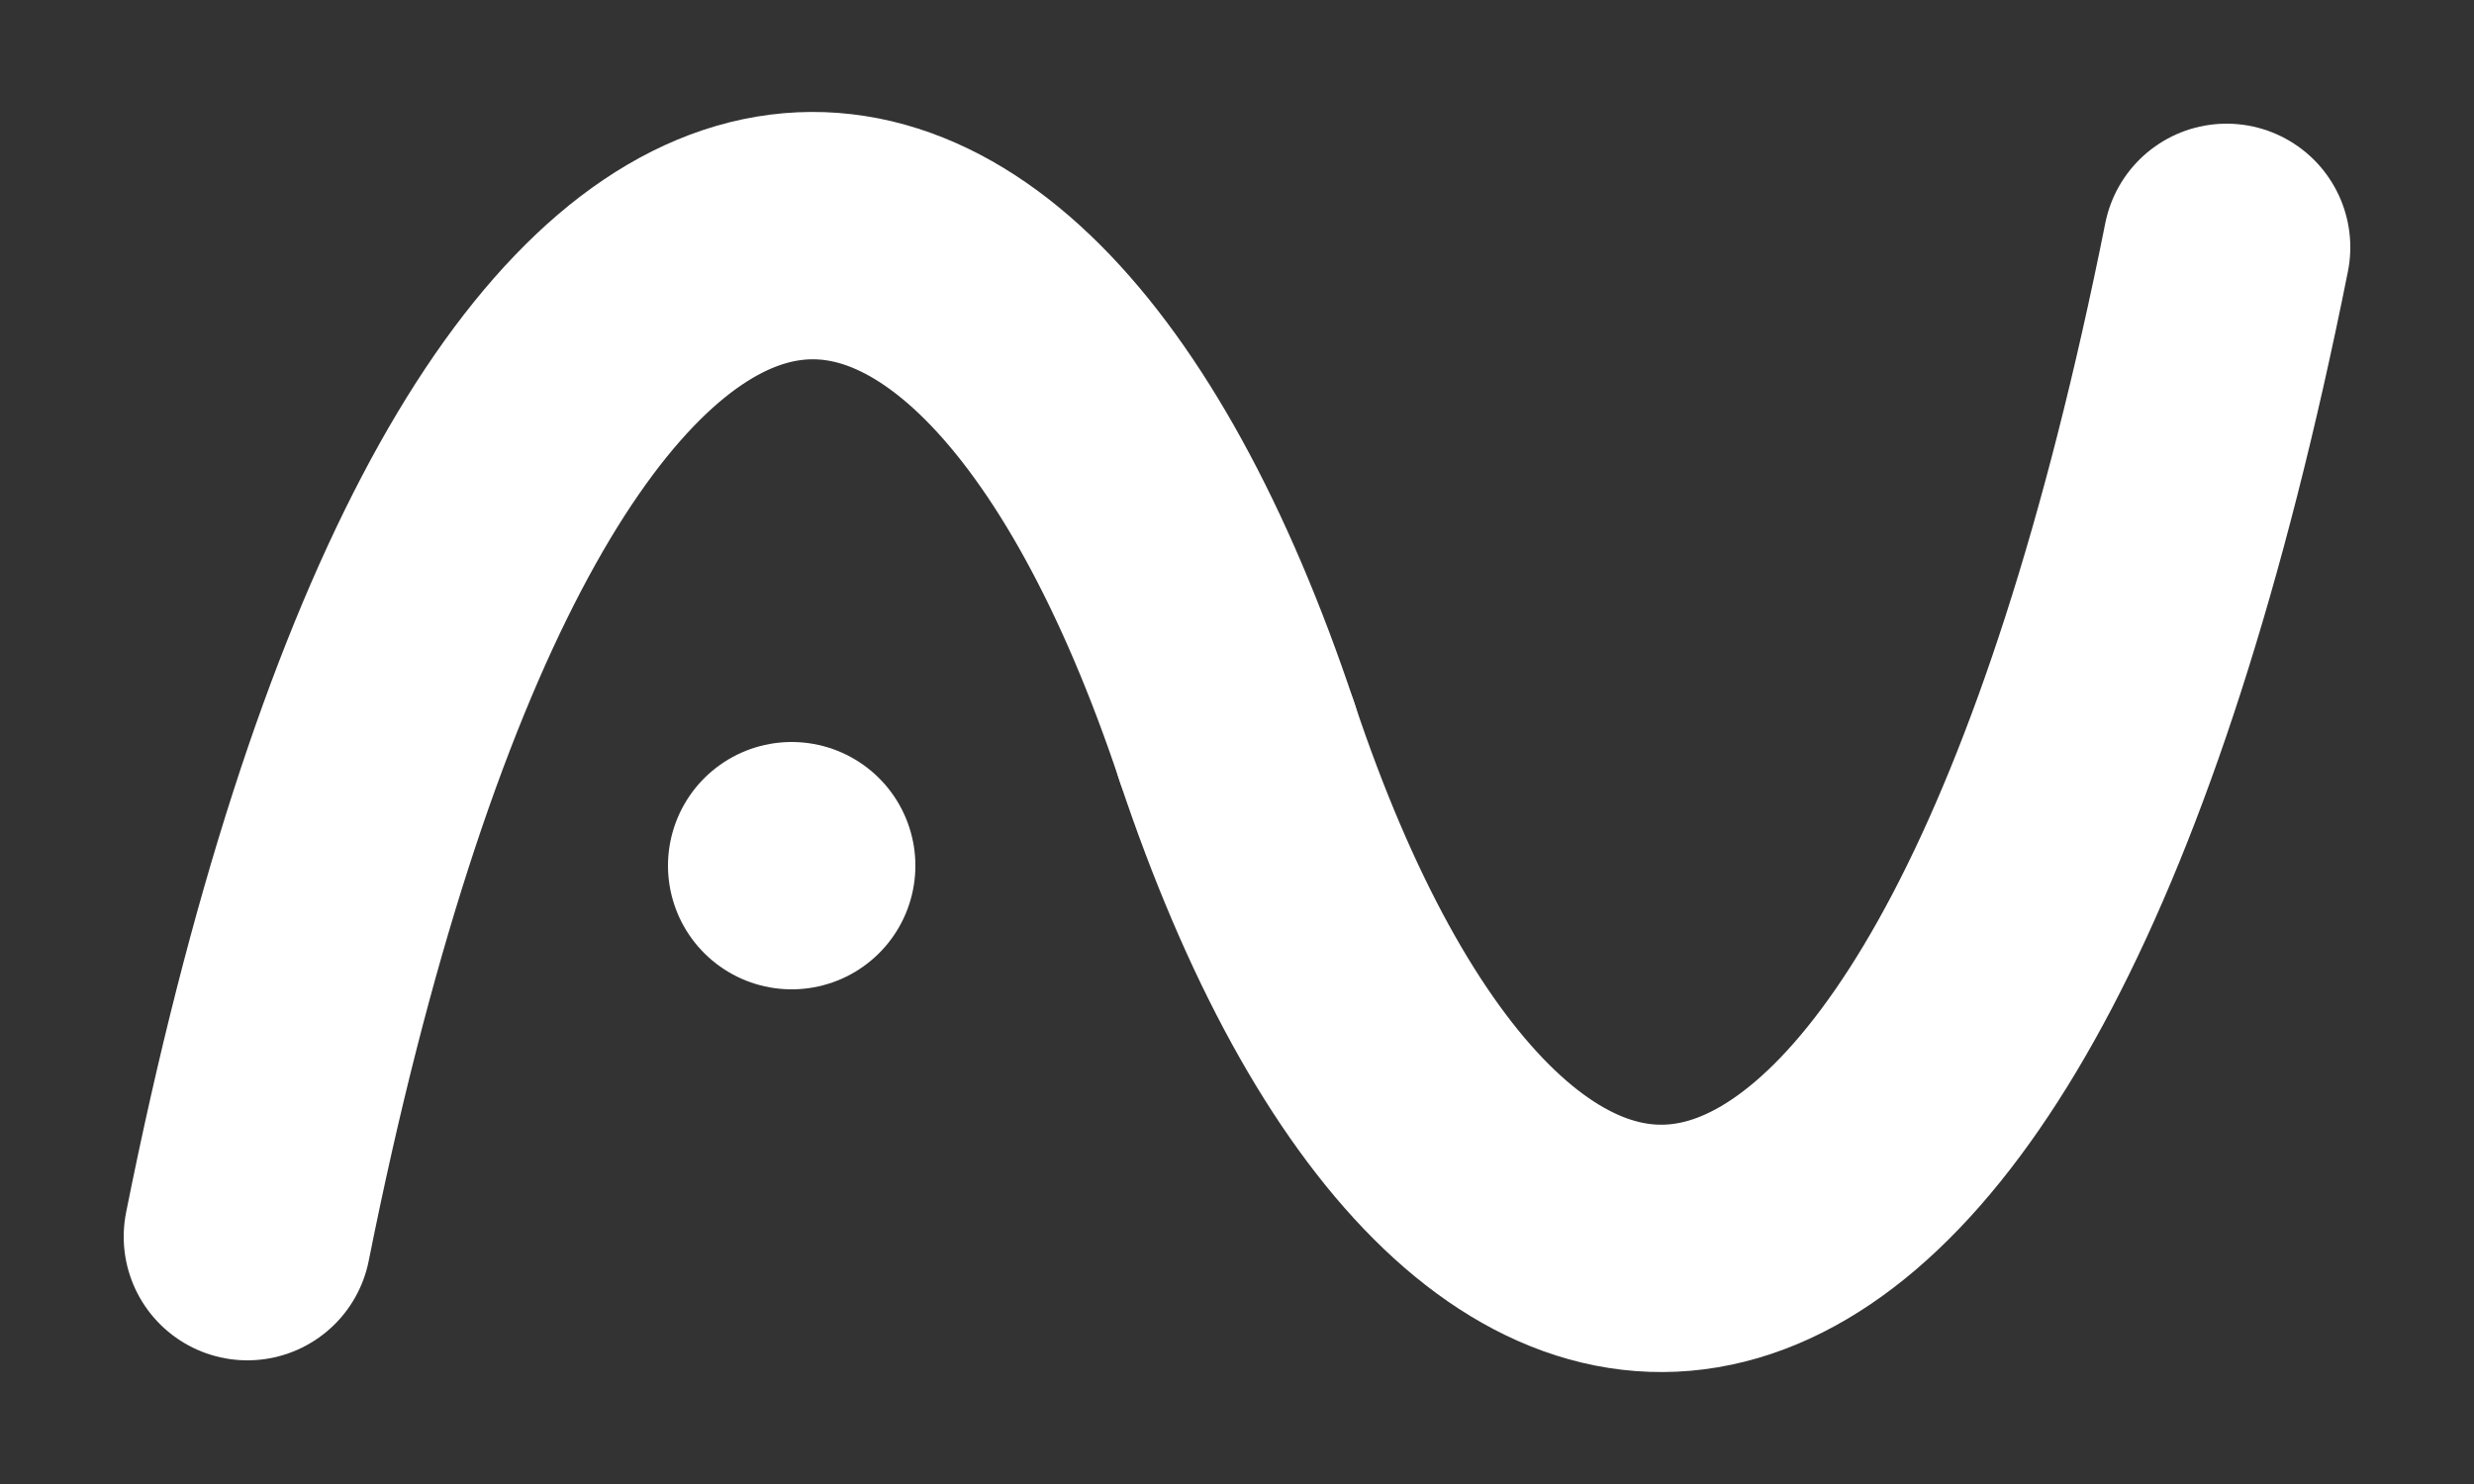
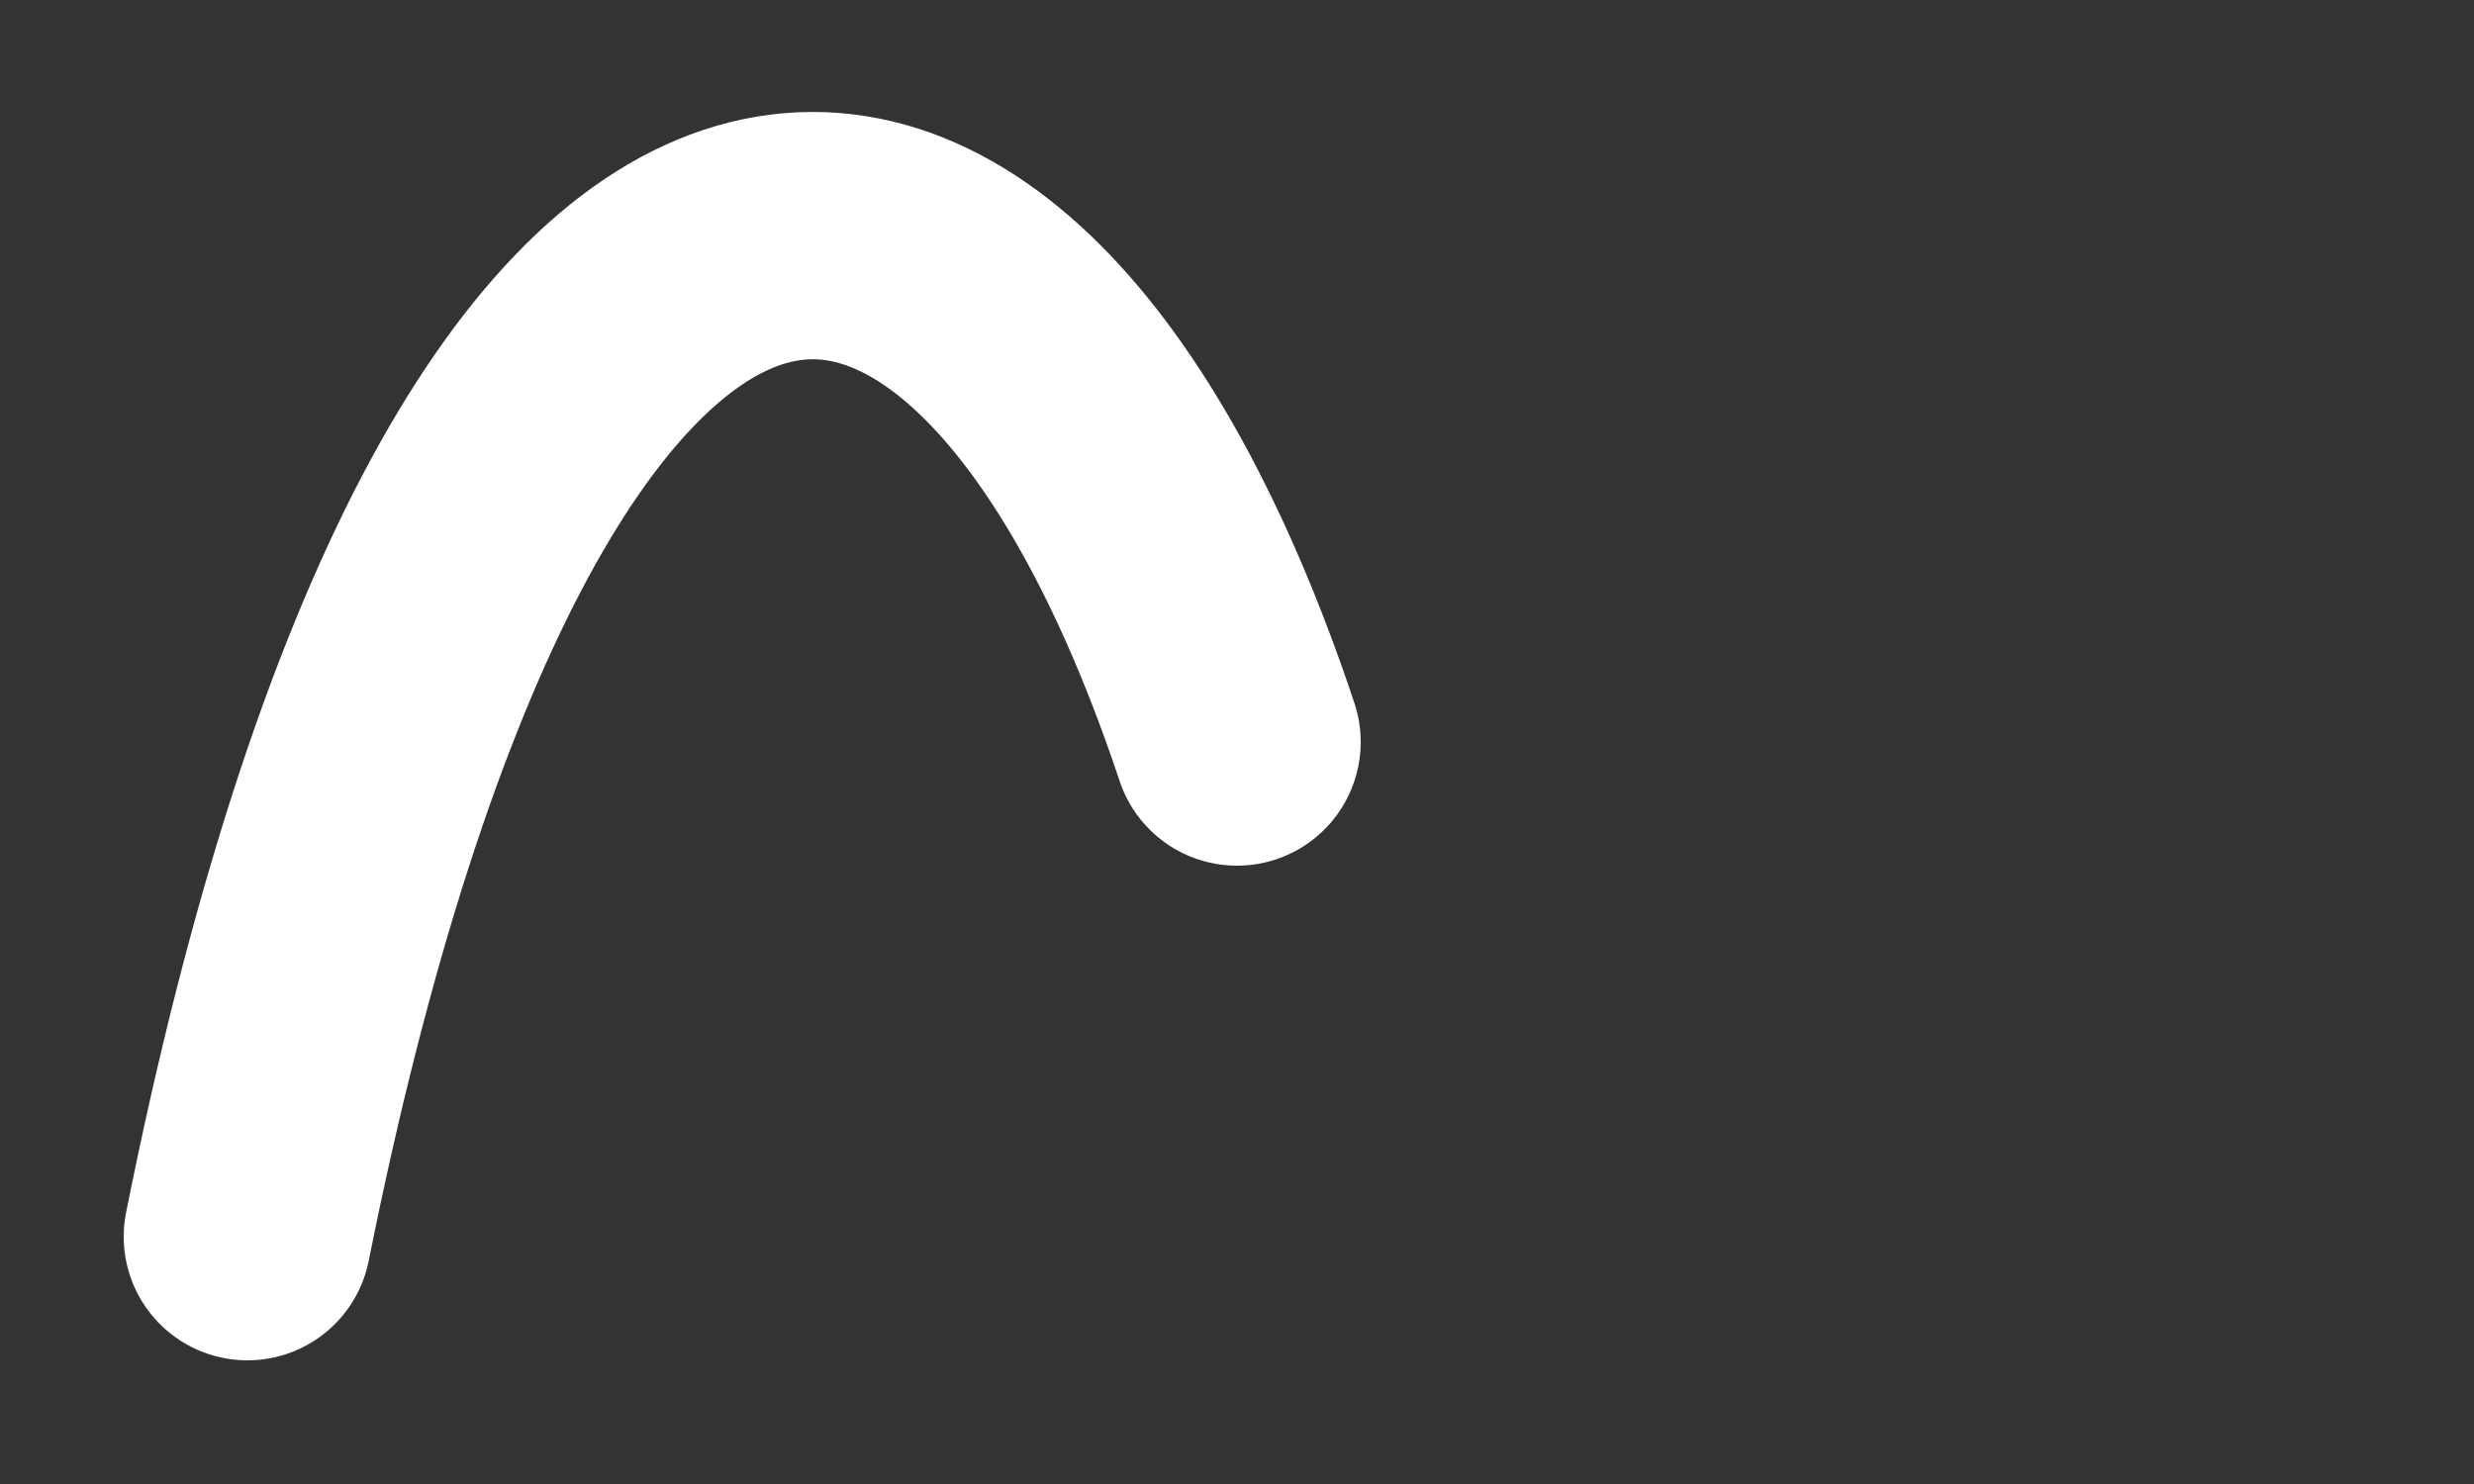
<svg xmlns="http://www.w3.org/2000/svg" viewBox="0 0 500 300">
  <rect x="0" y="0" width="500" height="300" fill="#333333" stroke="none" />
  <g style="fill:none;stroke:white;stroke-linecap:round;stroke-width:50">
    <path d="M50,250C100,0 200,0 250,150" />
    <g transform="matrix(-1,0,0,-1,500,300)">
-       <path d="M50,250C100,0 200,0 250,150" />
-     </g>
-     <path d="M160,175 L160,175" />
+       </g>
  </g>
</svg>